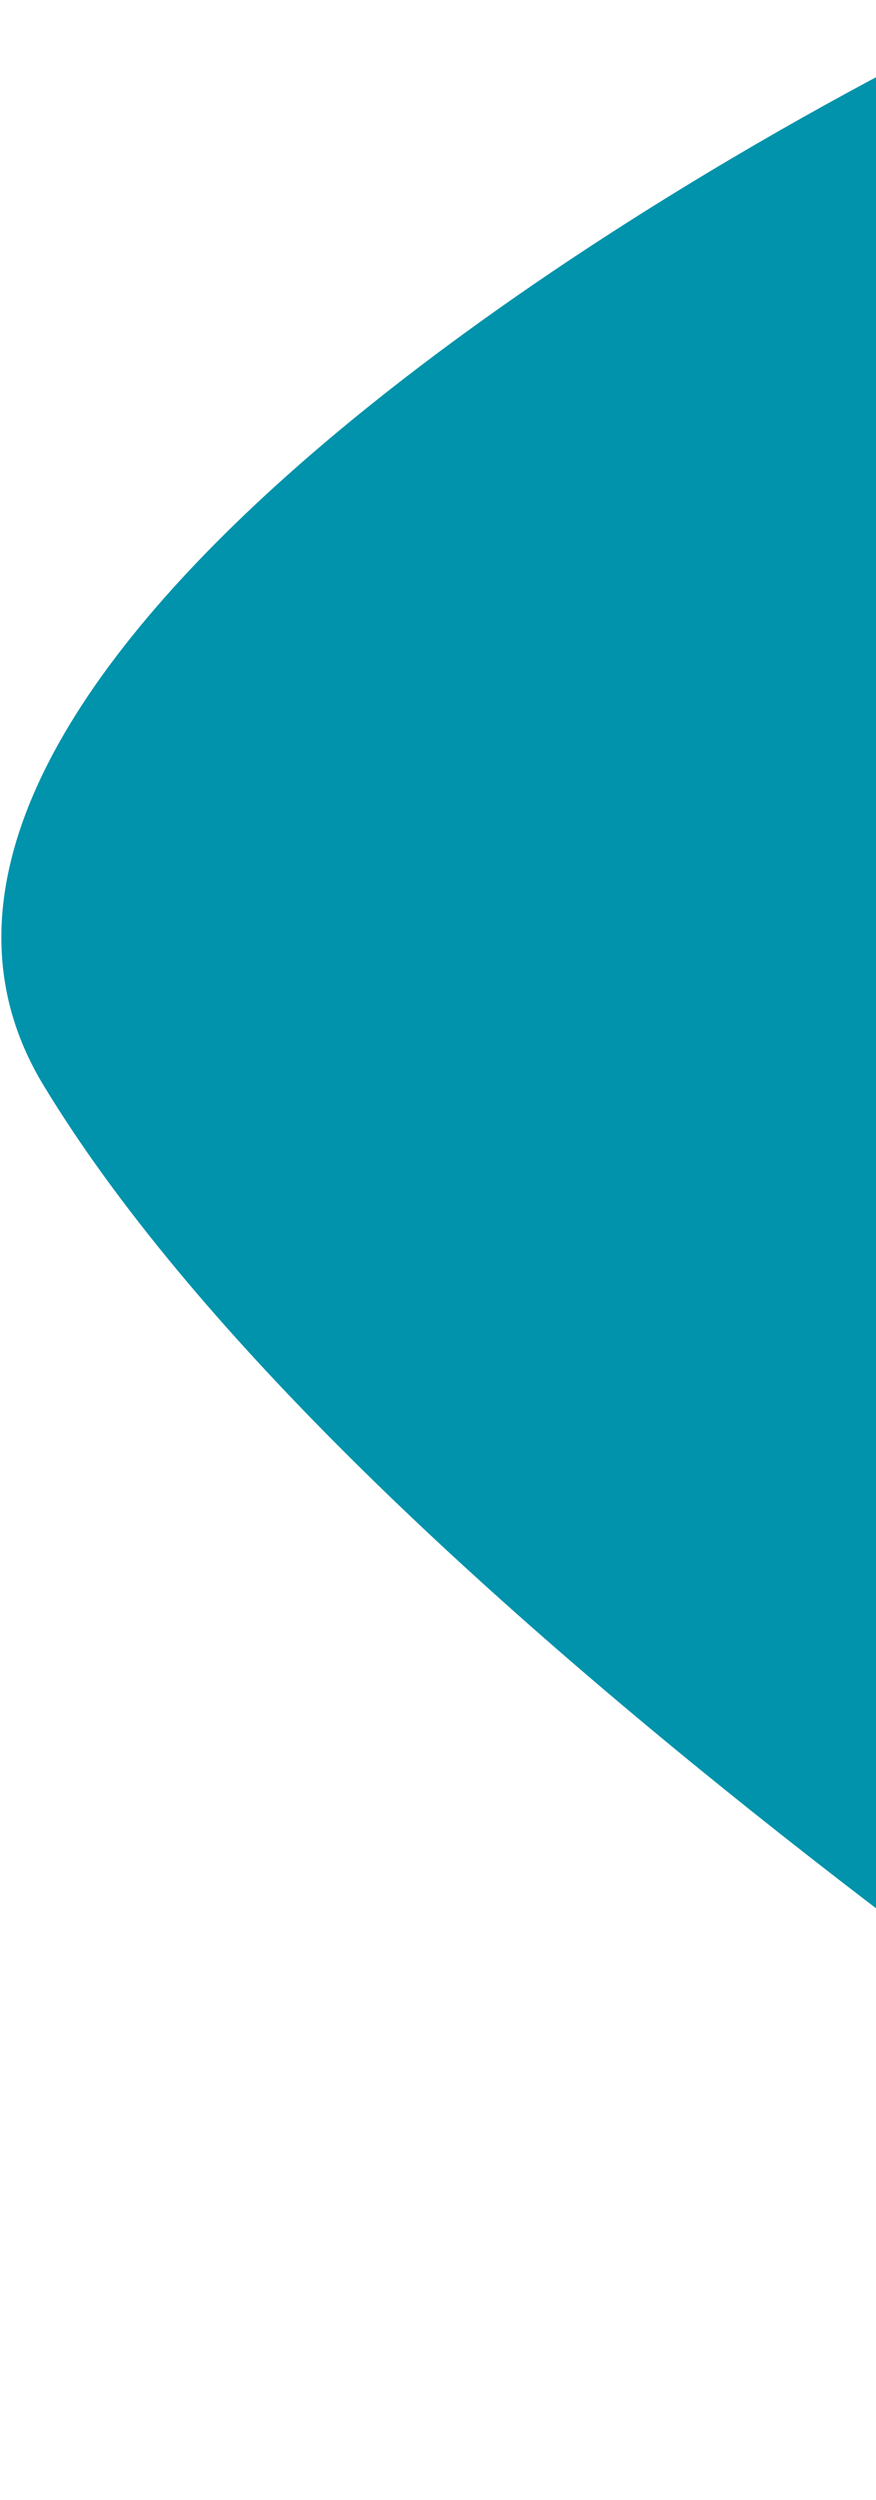
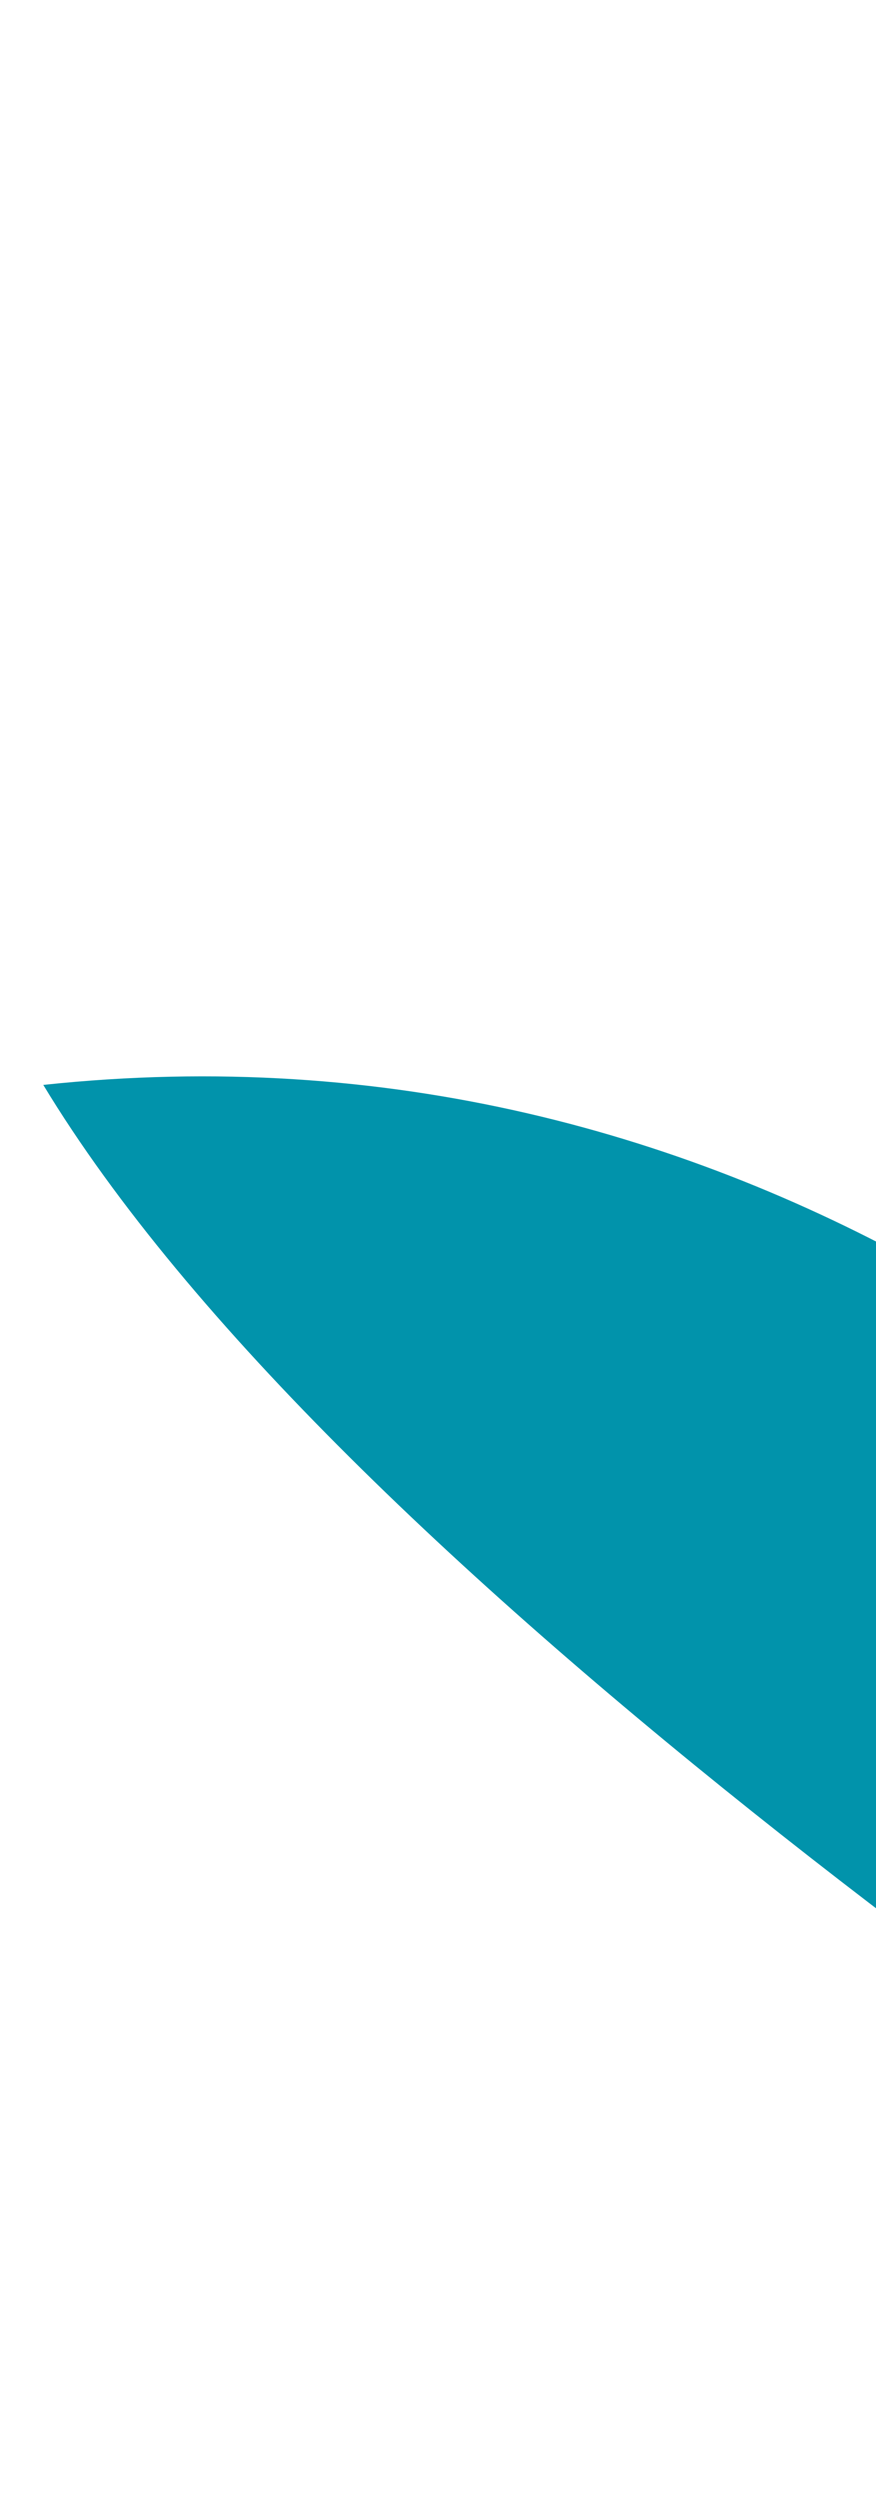
<svg xmlns="http://www.w3.org/2000/svg" width="195" height="556" viewBox="0 0 195 556" fill="none">
-   <path d="M9.635 241.277C-41.987 156.023 133.091 45.56 227.083 0.985C316.298 208.589 471.282 609.04 377.492 550.005C260.254 476.212 74.162 347.844 9.635 241.277Z" fill="#0193AB" />
+   <path d="M9.635 241.277C316.298 208.589 471.282 609.04 377.492 550.005C260.254 476.212 74.162 347.844 9.635 241.277Z" fill="#0193AB" />
</svg>